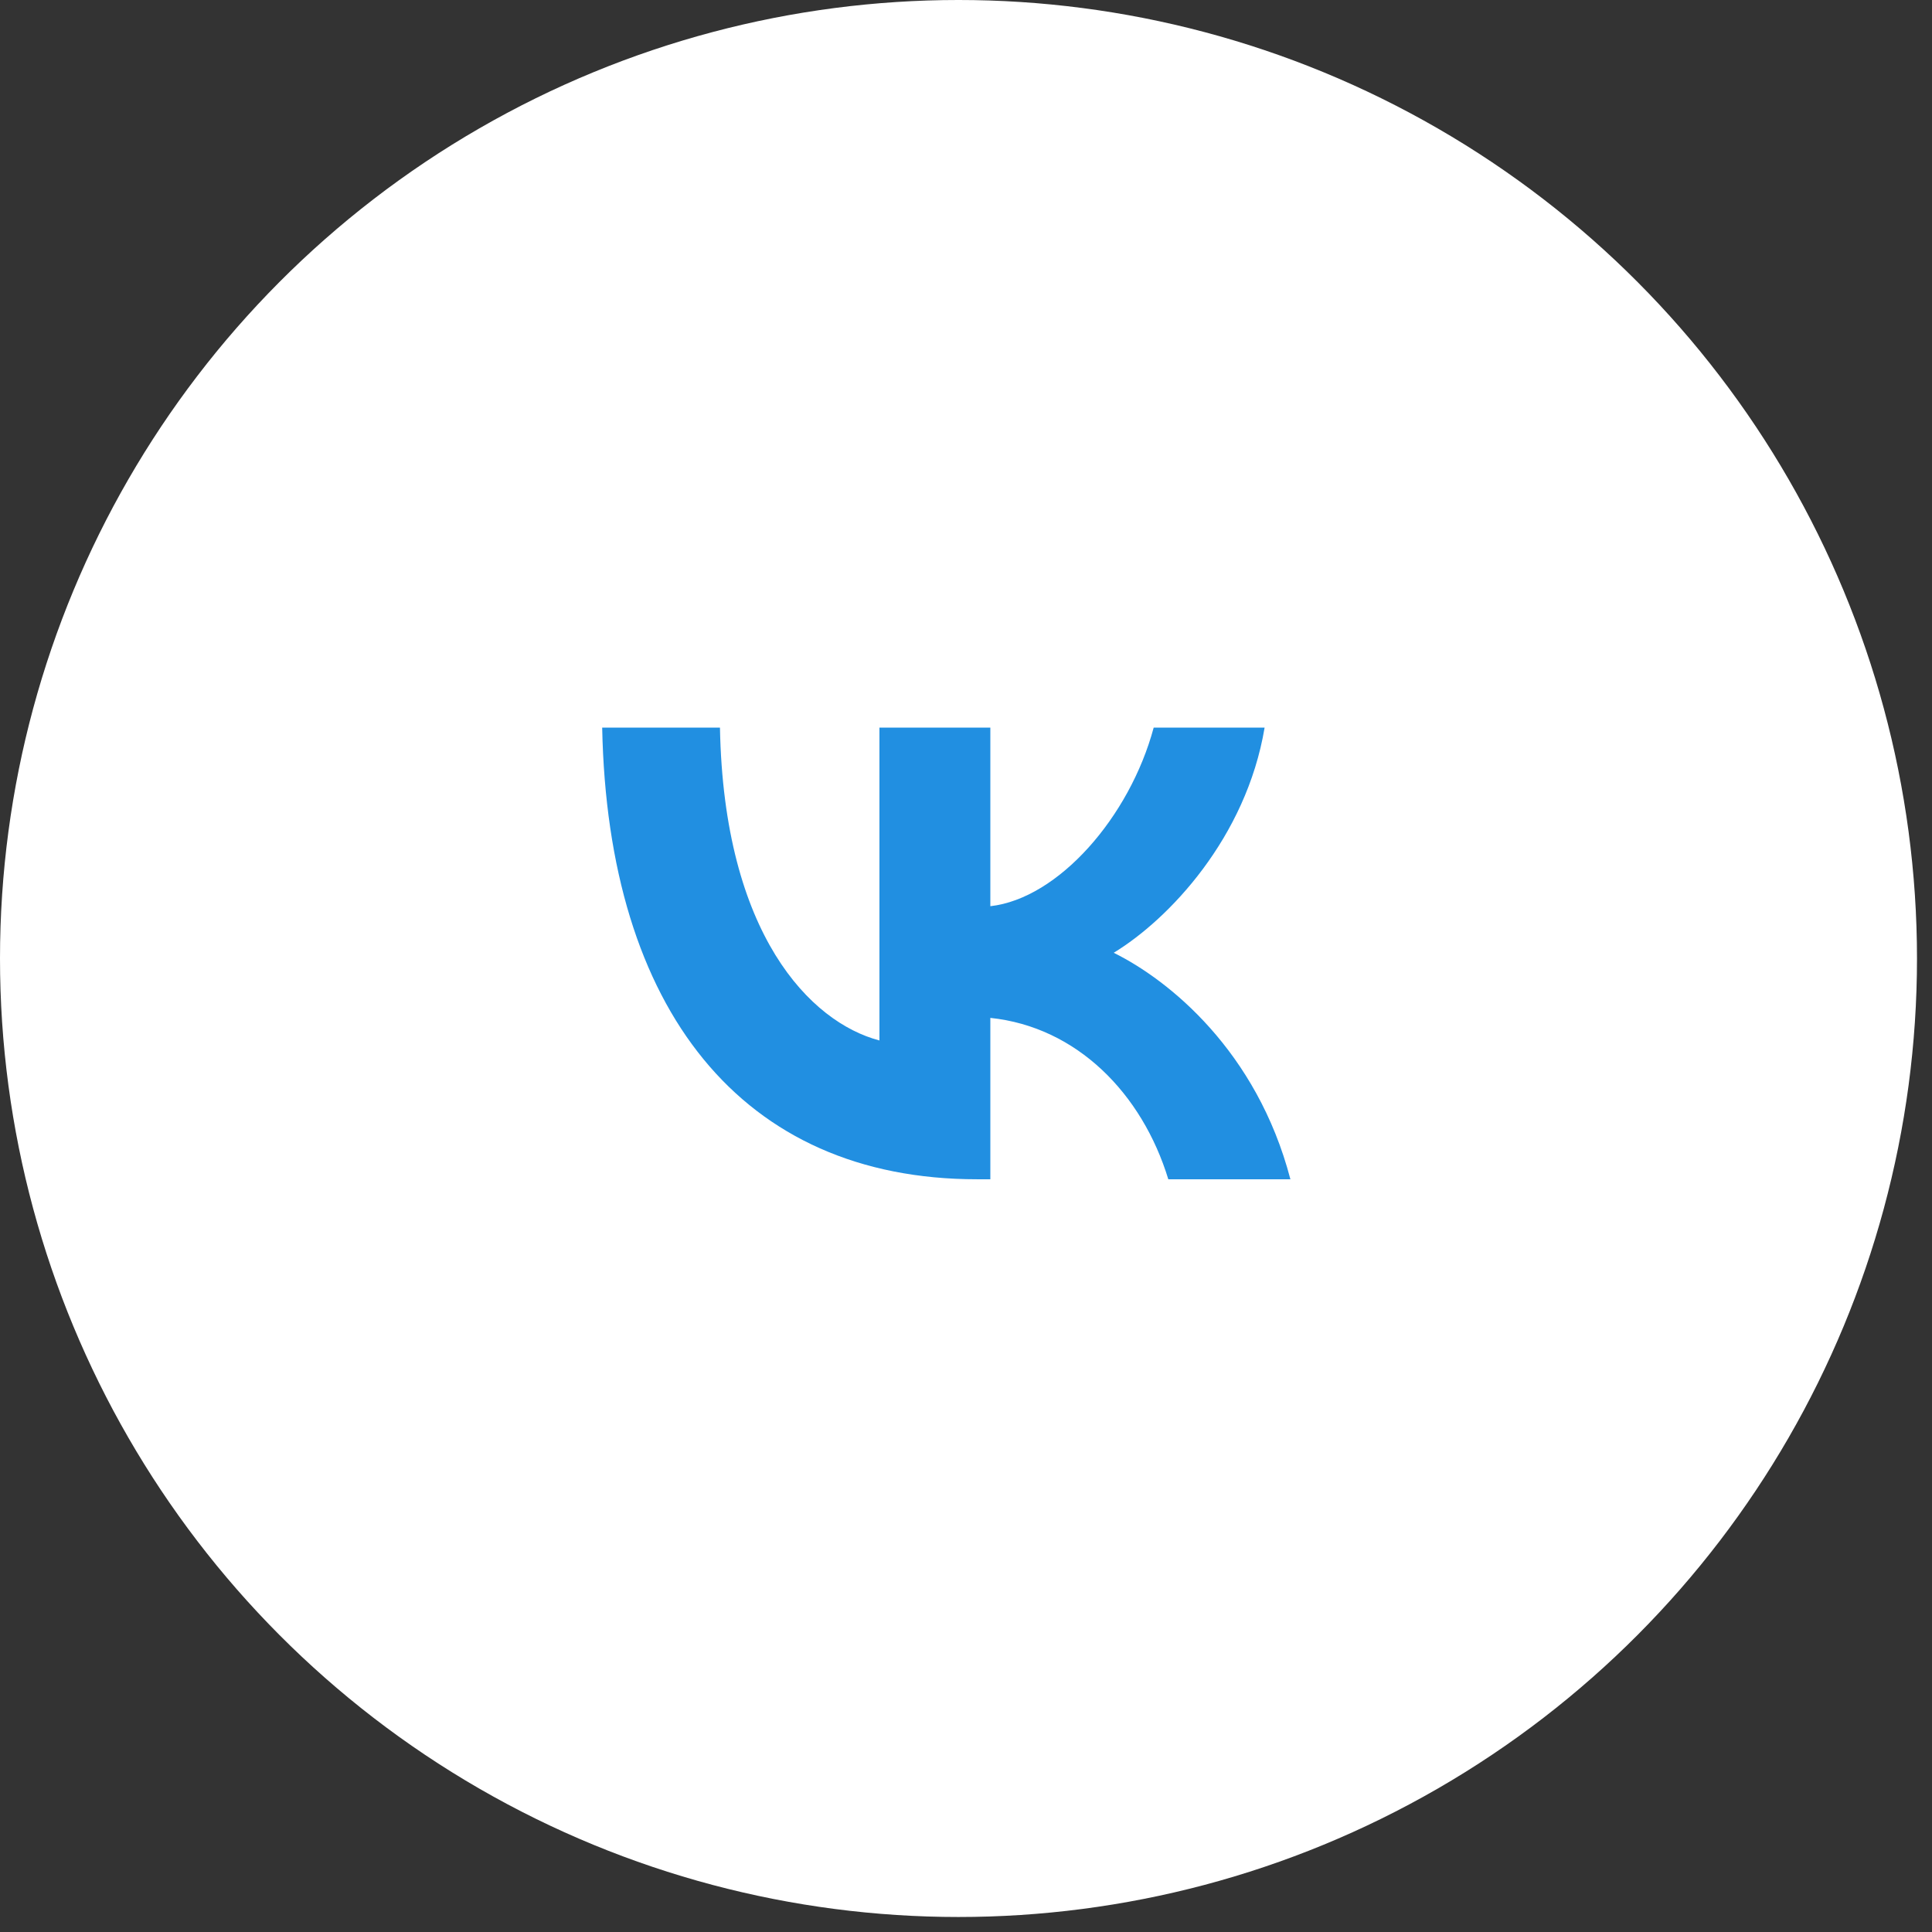
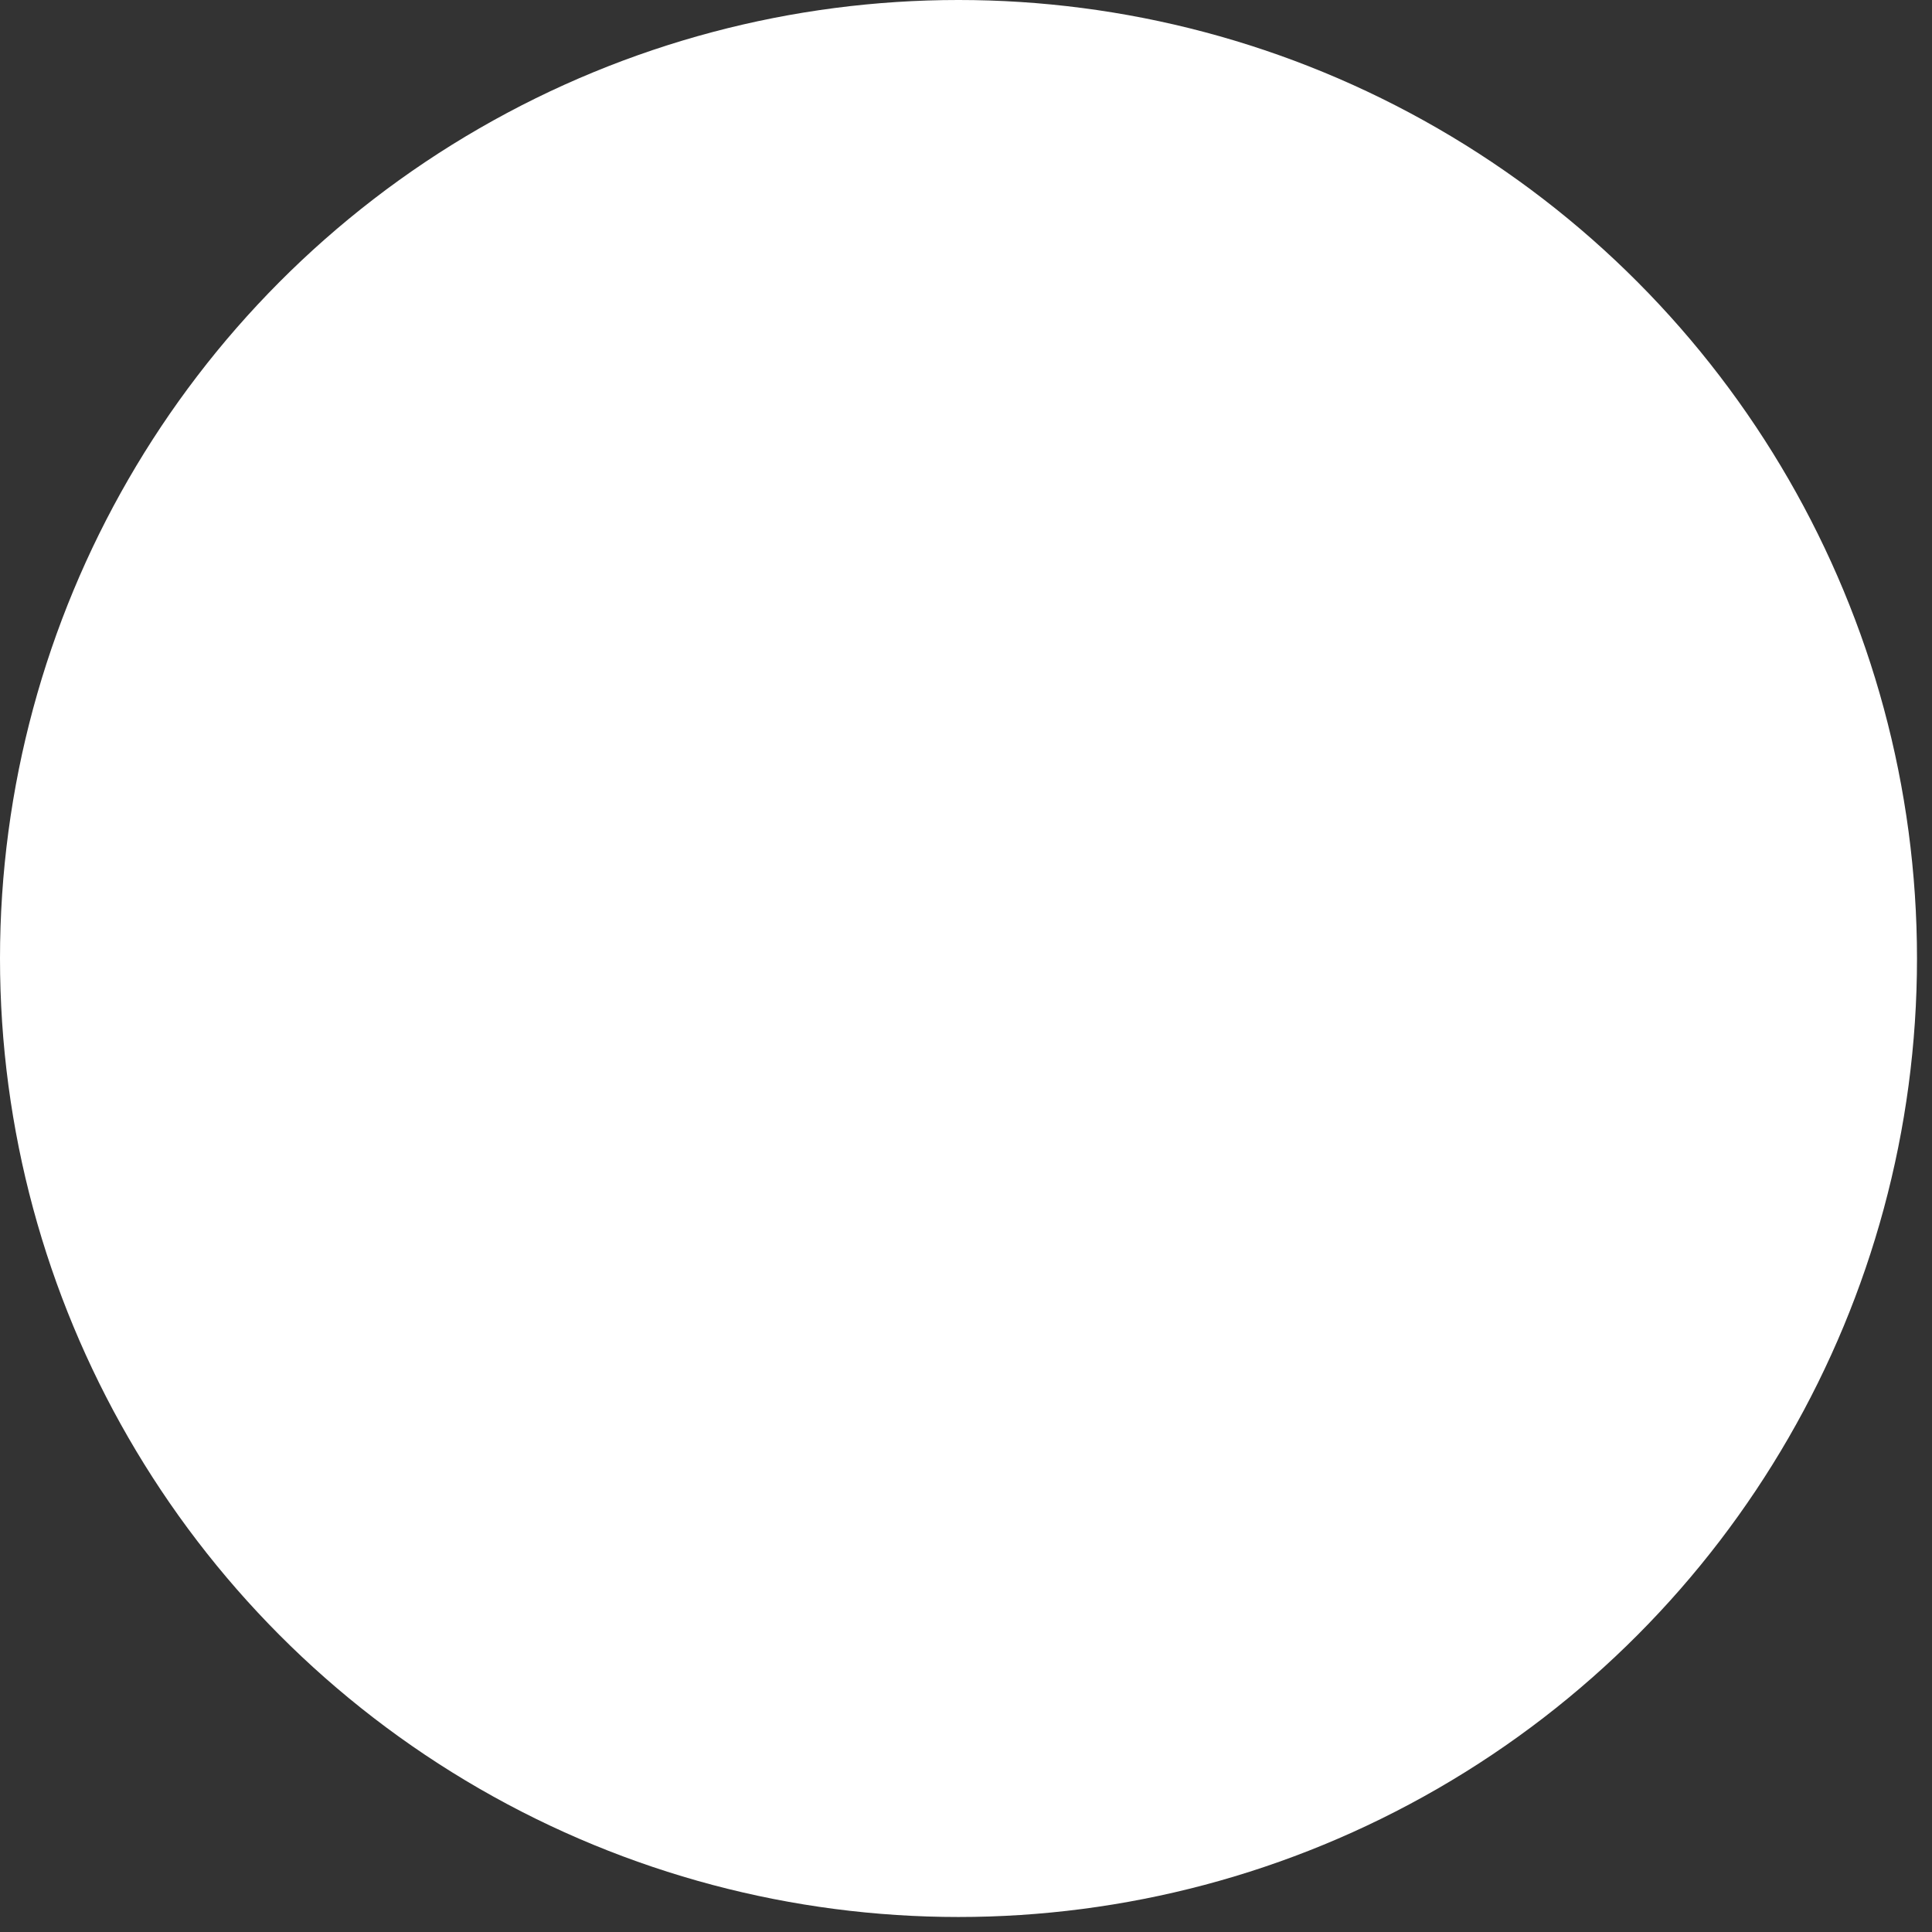
<svg xmlns="http://www.w3.org/2000/svg" width="77" height="77" viewBox="0 0 77 77" fill="none">
  <rect x="0" y="0" width="77" height="77" fill="#333333" stroke="none" />
  <circle cx="38.201" cy="38.201" r="38.201" fill="white" />
-   <path d="M38.939 47C29.568 47 24.223 40.243 24 29H28.694C28.848 37.252 32.309 40.748 35.05 41.468V29L39.47 29V36.117C42.177 35.811 45.021 32.568 45.98 29H50.401C49.664 33.396 46.58 36.64 44.387 37.973C46.58 39.054 50.092 41.883 51.429 47H46.563C45.518 43.577 42.914 40.928 39.47 40.568V47H38.939Z" fill="#218FE1" />
</svg>